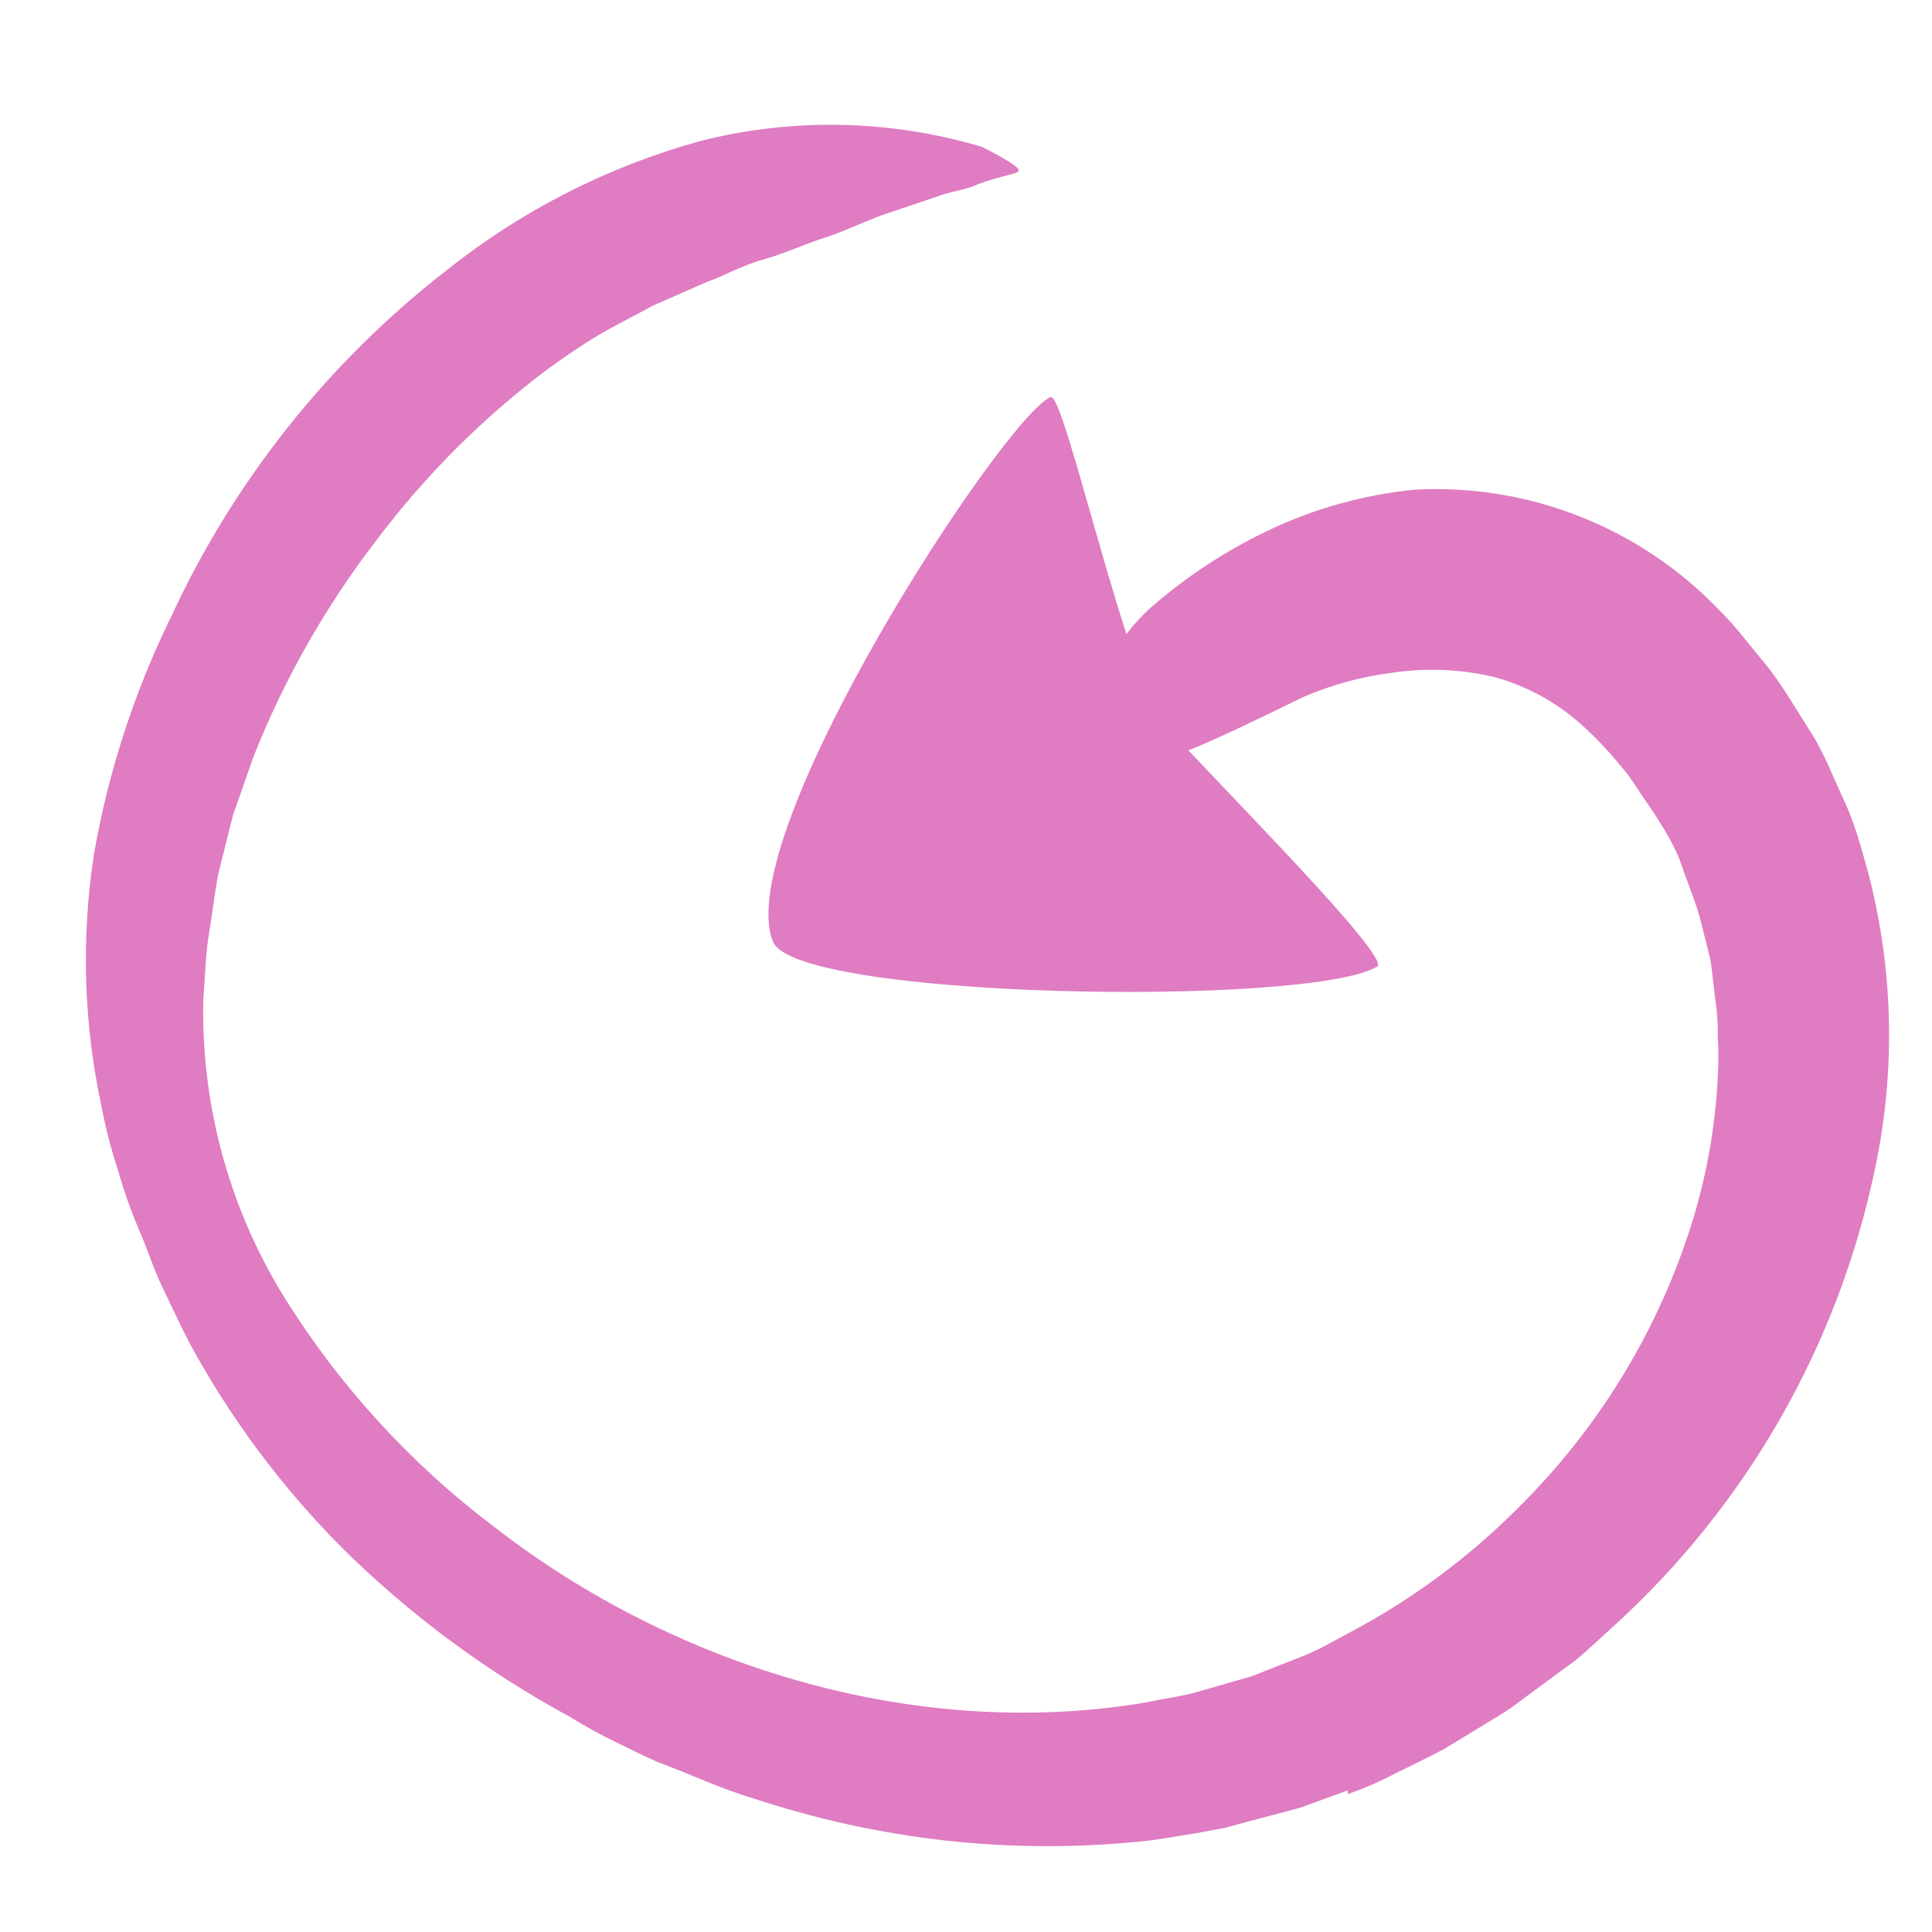
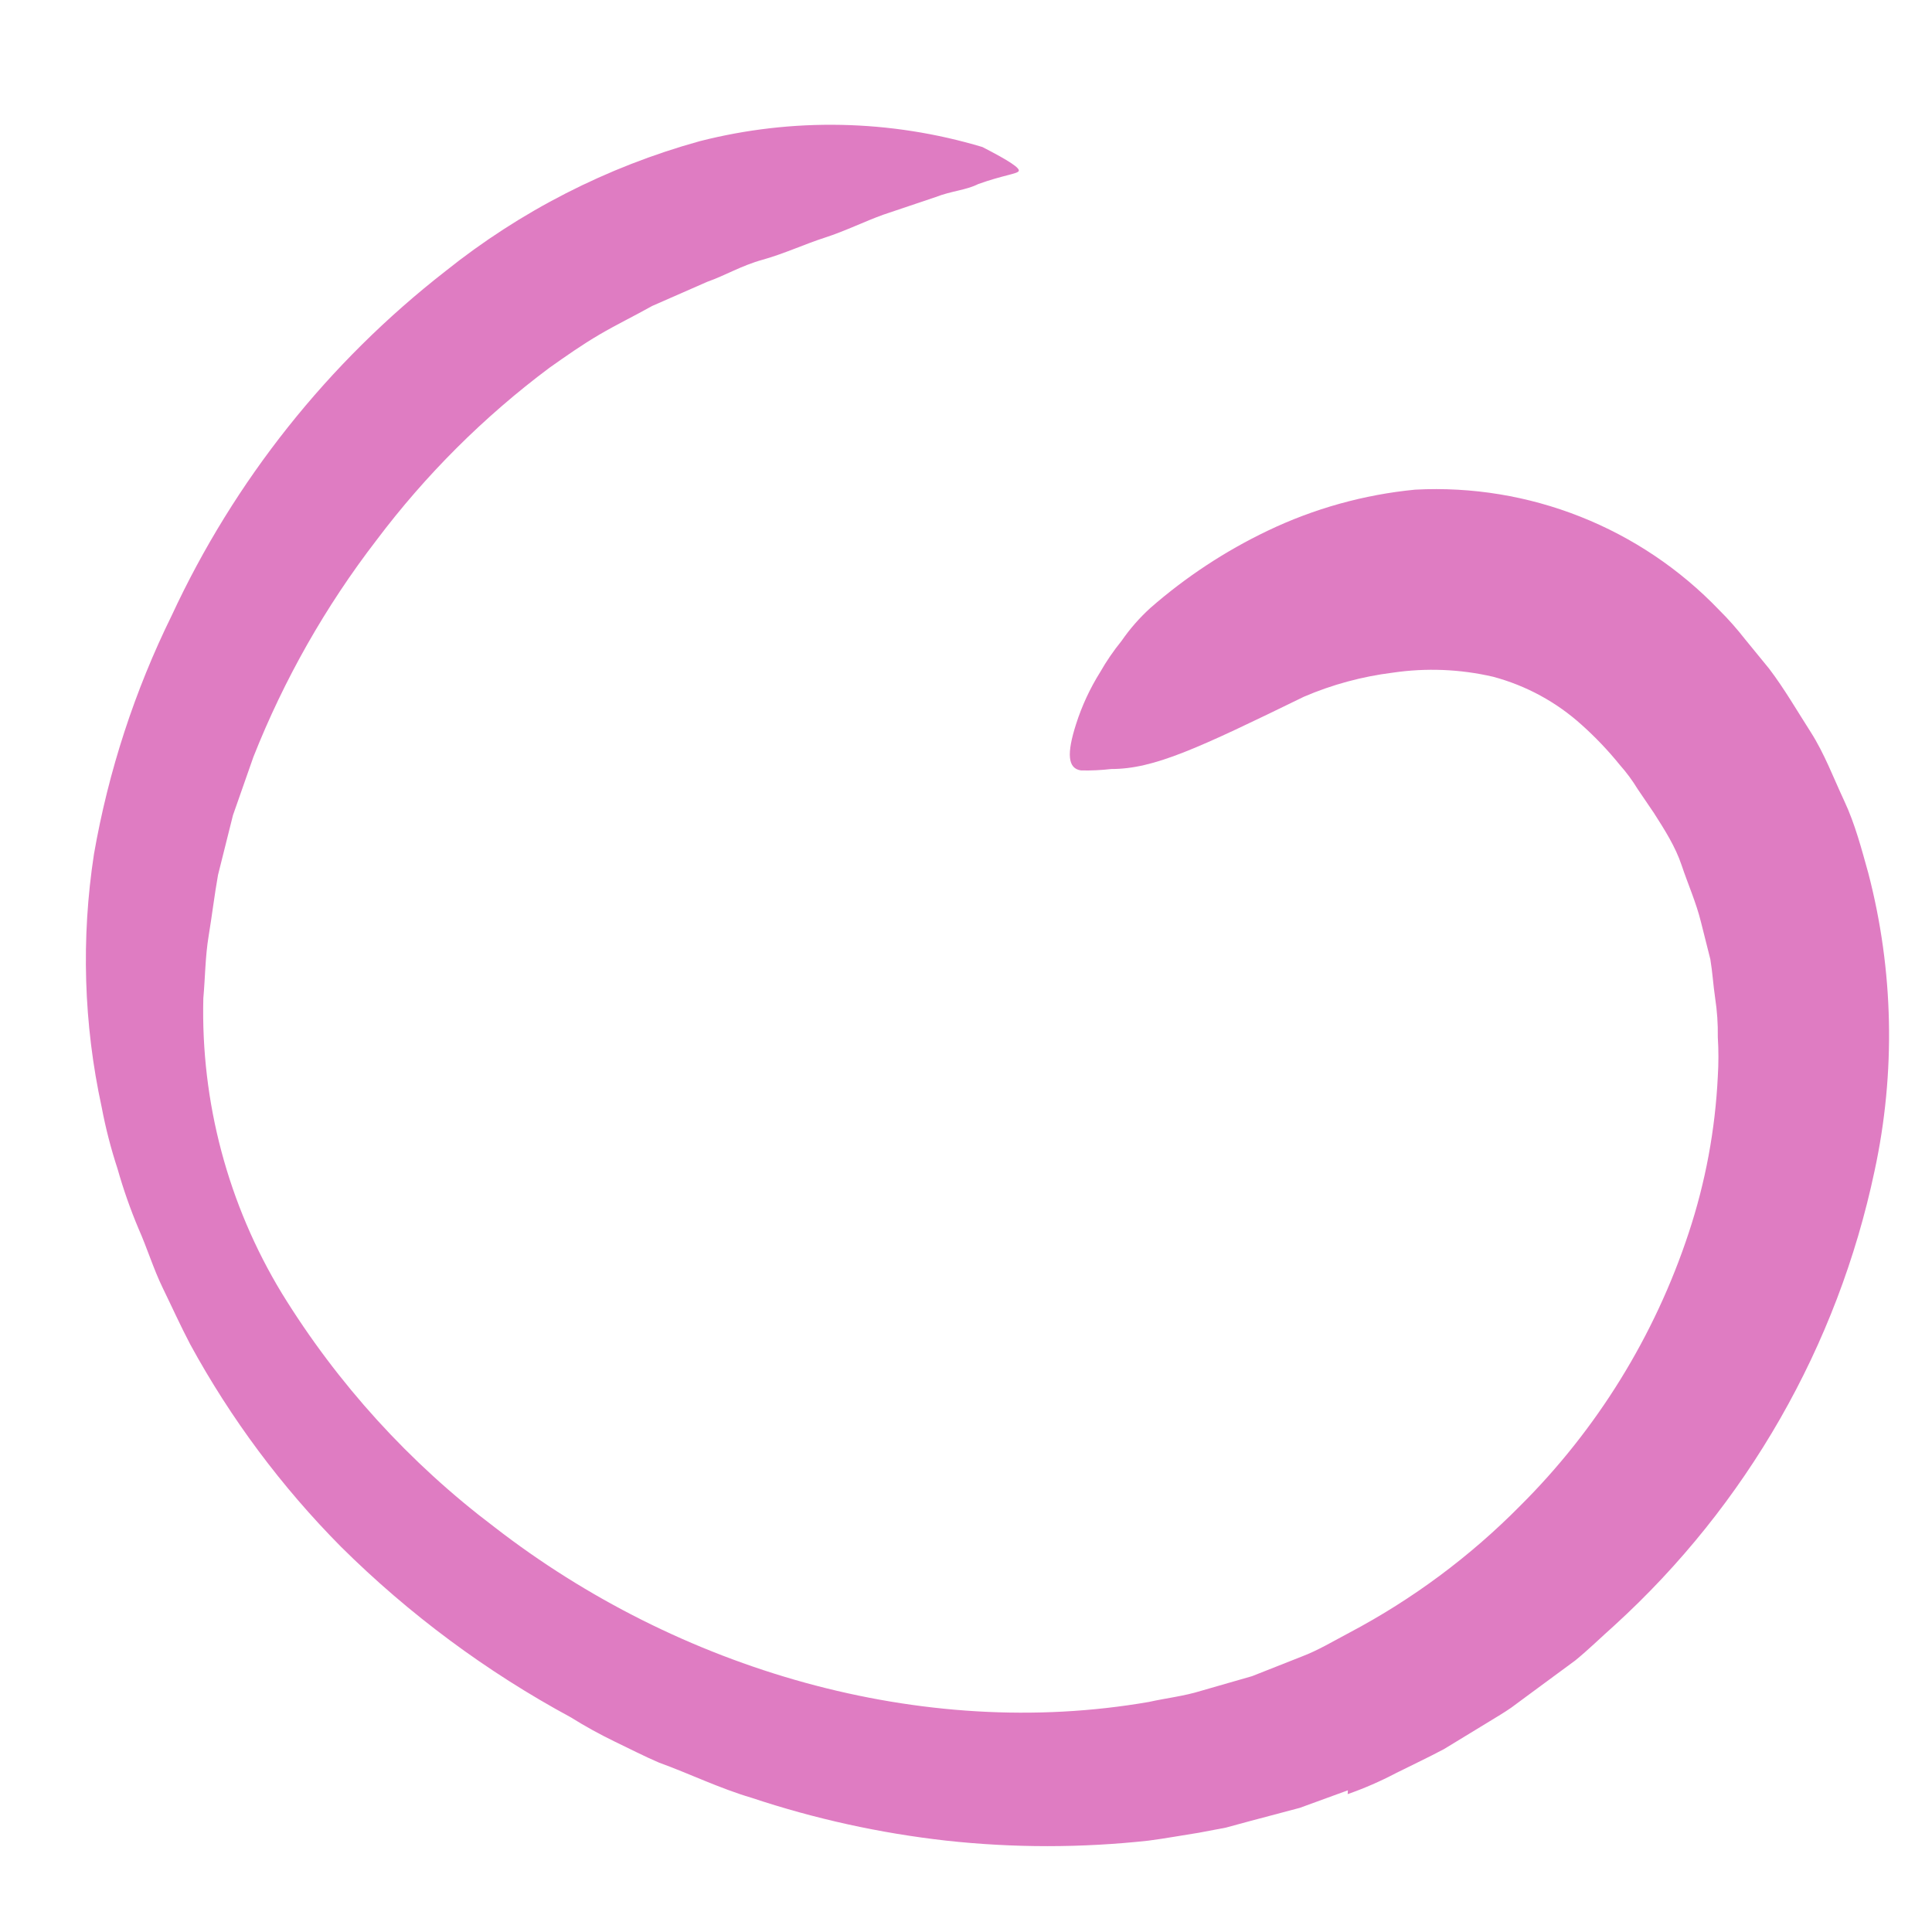
<svg xmlns="http://www.w3.org/2000/svg" width="45" height="45" viewBox="0 0 45 45" fill="none">
  <path d="M31.395 41.7L30.273 42.109L29.112 42.417L28.552 42.569L27.929 42.687C27.536 42.748 27.144 42.821 26.751 42.872C25.185 43.043 23.605 43.043 22.039 42.872C20.496 42.699 18.975 42.364 17.502 41.873C16.761 41.655 16.06 41.312 15.348 41.054C14.995 40.903 14.652 40.724 14.31 40.561C13.962 40.392 13.623 40.205 13.295 40C11.331 38.938 9.529 37.601 7.944 36.029C6.558 34.631 5.376 33.045 4.433 31.317C4.203 30.88 4.001 30.431 3.788 29.994C3.575 29.556 3.429 29.074 3.227 28.619C3.036 28.166 2.873 27.701 2.739 27.228C2.585 26.758 2.461 26.279 2.369 25.792C1.947 23.853 1.887 21.853 2.189 19.892C2.526 17.962 3.136 16.091 4.001 14.333C5.458 11.193 7.642 8.446 10.373 6.318C12.122 4.918 14.137 3.887 16.296 3.289C18.462 2.736 20.738 2.783 22.881 3.424C23.515 3.749 23.761 3.917 23.728 3.984C23.694 4.052 23.363 4.08 22.785 4.287C22.494 4.433 22.168 4.444 21.793 4.59L20.576 5C20.138 5.157 19.689 5.381 19.218 5.533C18.747 5.684 18.27 5.908 17.765 6.049C17.261 6.189 16.901 6.413 16.47 6.565L15.191 7.126C14.781 7.356 14.366 7.557 13.962 7.793C13.559 8.029 13.177 8.298 12.796 8.567C11.27 9.708 9.914 11.06 8.768 12.583C7.582 14.124 6.617 15.823 5.902 17.631L5.426 18.989L5.078 20.38C4.994 20.851 4.938 21.328 4.859 21.804C4.78 22.281 4.78 22.764 4.736 23.252C4.676 25.669 5.31 28.054 6.564 30.122C7.861 32.231 9.541 34.078 11.517 35.569C15.797 38.889 21.462 40.561 26.762 39.641C27.166 39.551 27.581 39.506 27.974 39.383L29.163 39.041L30.313 38.587C30.7 38.441 31.053 38.227 31.434 38.026C32.901 37.25 34.24 36.255 35.406 35.075C37.196 33.295 38.541 31.118 39.332 28.72C39.723 27.541 39.951 26.315 40.011 25.074C40.03 24.768 40.03 24.461 40.011 24.154C40.016 23.85 39.995 23.547 39.949 23.246C39.904 22.943 39.887 22.64 39.837 22.343L39.618 21.473C39.506 21.019 39.315 20.593 39.169 20.155C39.023 19.718 38.771 19.325 38.524 18.938L38.143 18.377C38.022 18.178 37.883 17.99 37.728 17.816C37.458 17.482 37.162 17.171 36.842 16.885C36.253 16.352 35.545 15.968 34.778 15.763C34.011 15.585 33.217 15.553 32.438 15.668C31.726 15.757 31.029 15.945 30.369 16.229C27.895 17.435 26.88 17.912 25.882 17.912C25.649 17.939 25.415 17.95 25.18 17.945C24.866 17.901 24.844 17.553 25.063 16.868C25.198 16.443 25.387 16.036 25.624 15.657C25.77 15.401 25.937 15.157 26.123 14.928C26.317 14.647 26.543 14.389 26.796 14.159C27.619 13.44 28.536 12.836 29.522 12.364C30.603 11.846 31.767 11.521 32.96 11.405C35.617 11.264 38.204 12.288 40.044 14.21C40.259 14.423 40.459 14.65 40.645 14.888L41.205 15.573C41.559 16.038 41.856 16.554 42.176 17.053C42.495 17.553 42.703 18.114 42.955 18.652C43.208 19.191 43.359 19.774 43.516 20.335C44.108 22.604 44.157 24.981 43.662 27.273C42.801 31.351 40.68 35.056 37.599 37.863C37.296 38.132 36.999 38.424 36.69 38.676L35.692 39.411L35.198 39.776C35.03 39.893 34.856 39.994 34.682 40.101L33.633 40.74C33.274 40.931 32.904 41.105 32.511 41.301C32.15 41.491 31.775 41.654 31.39 41.789L31.395 41.7Z" fill="#DF7CC2" />
-   <path d="M24.472 9.248C24.792 9.119 26.278 15.945 27.148 16.904C28.494 18.385 32.409 22.3 32.078 22.513C30.518 23.456 18.555 23.276 18.005 21.936C17.001 19.456 23.406 9.68 24.472 9.248Z" fill="#DF7CC2" />
</svg>